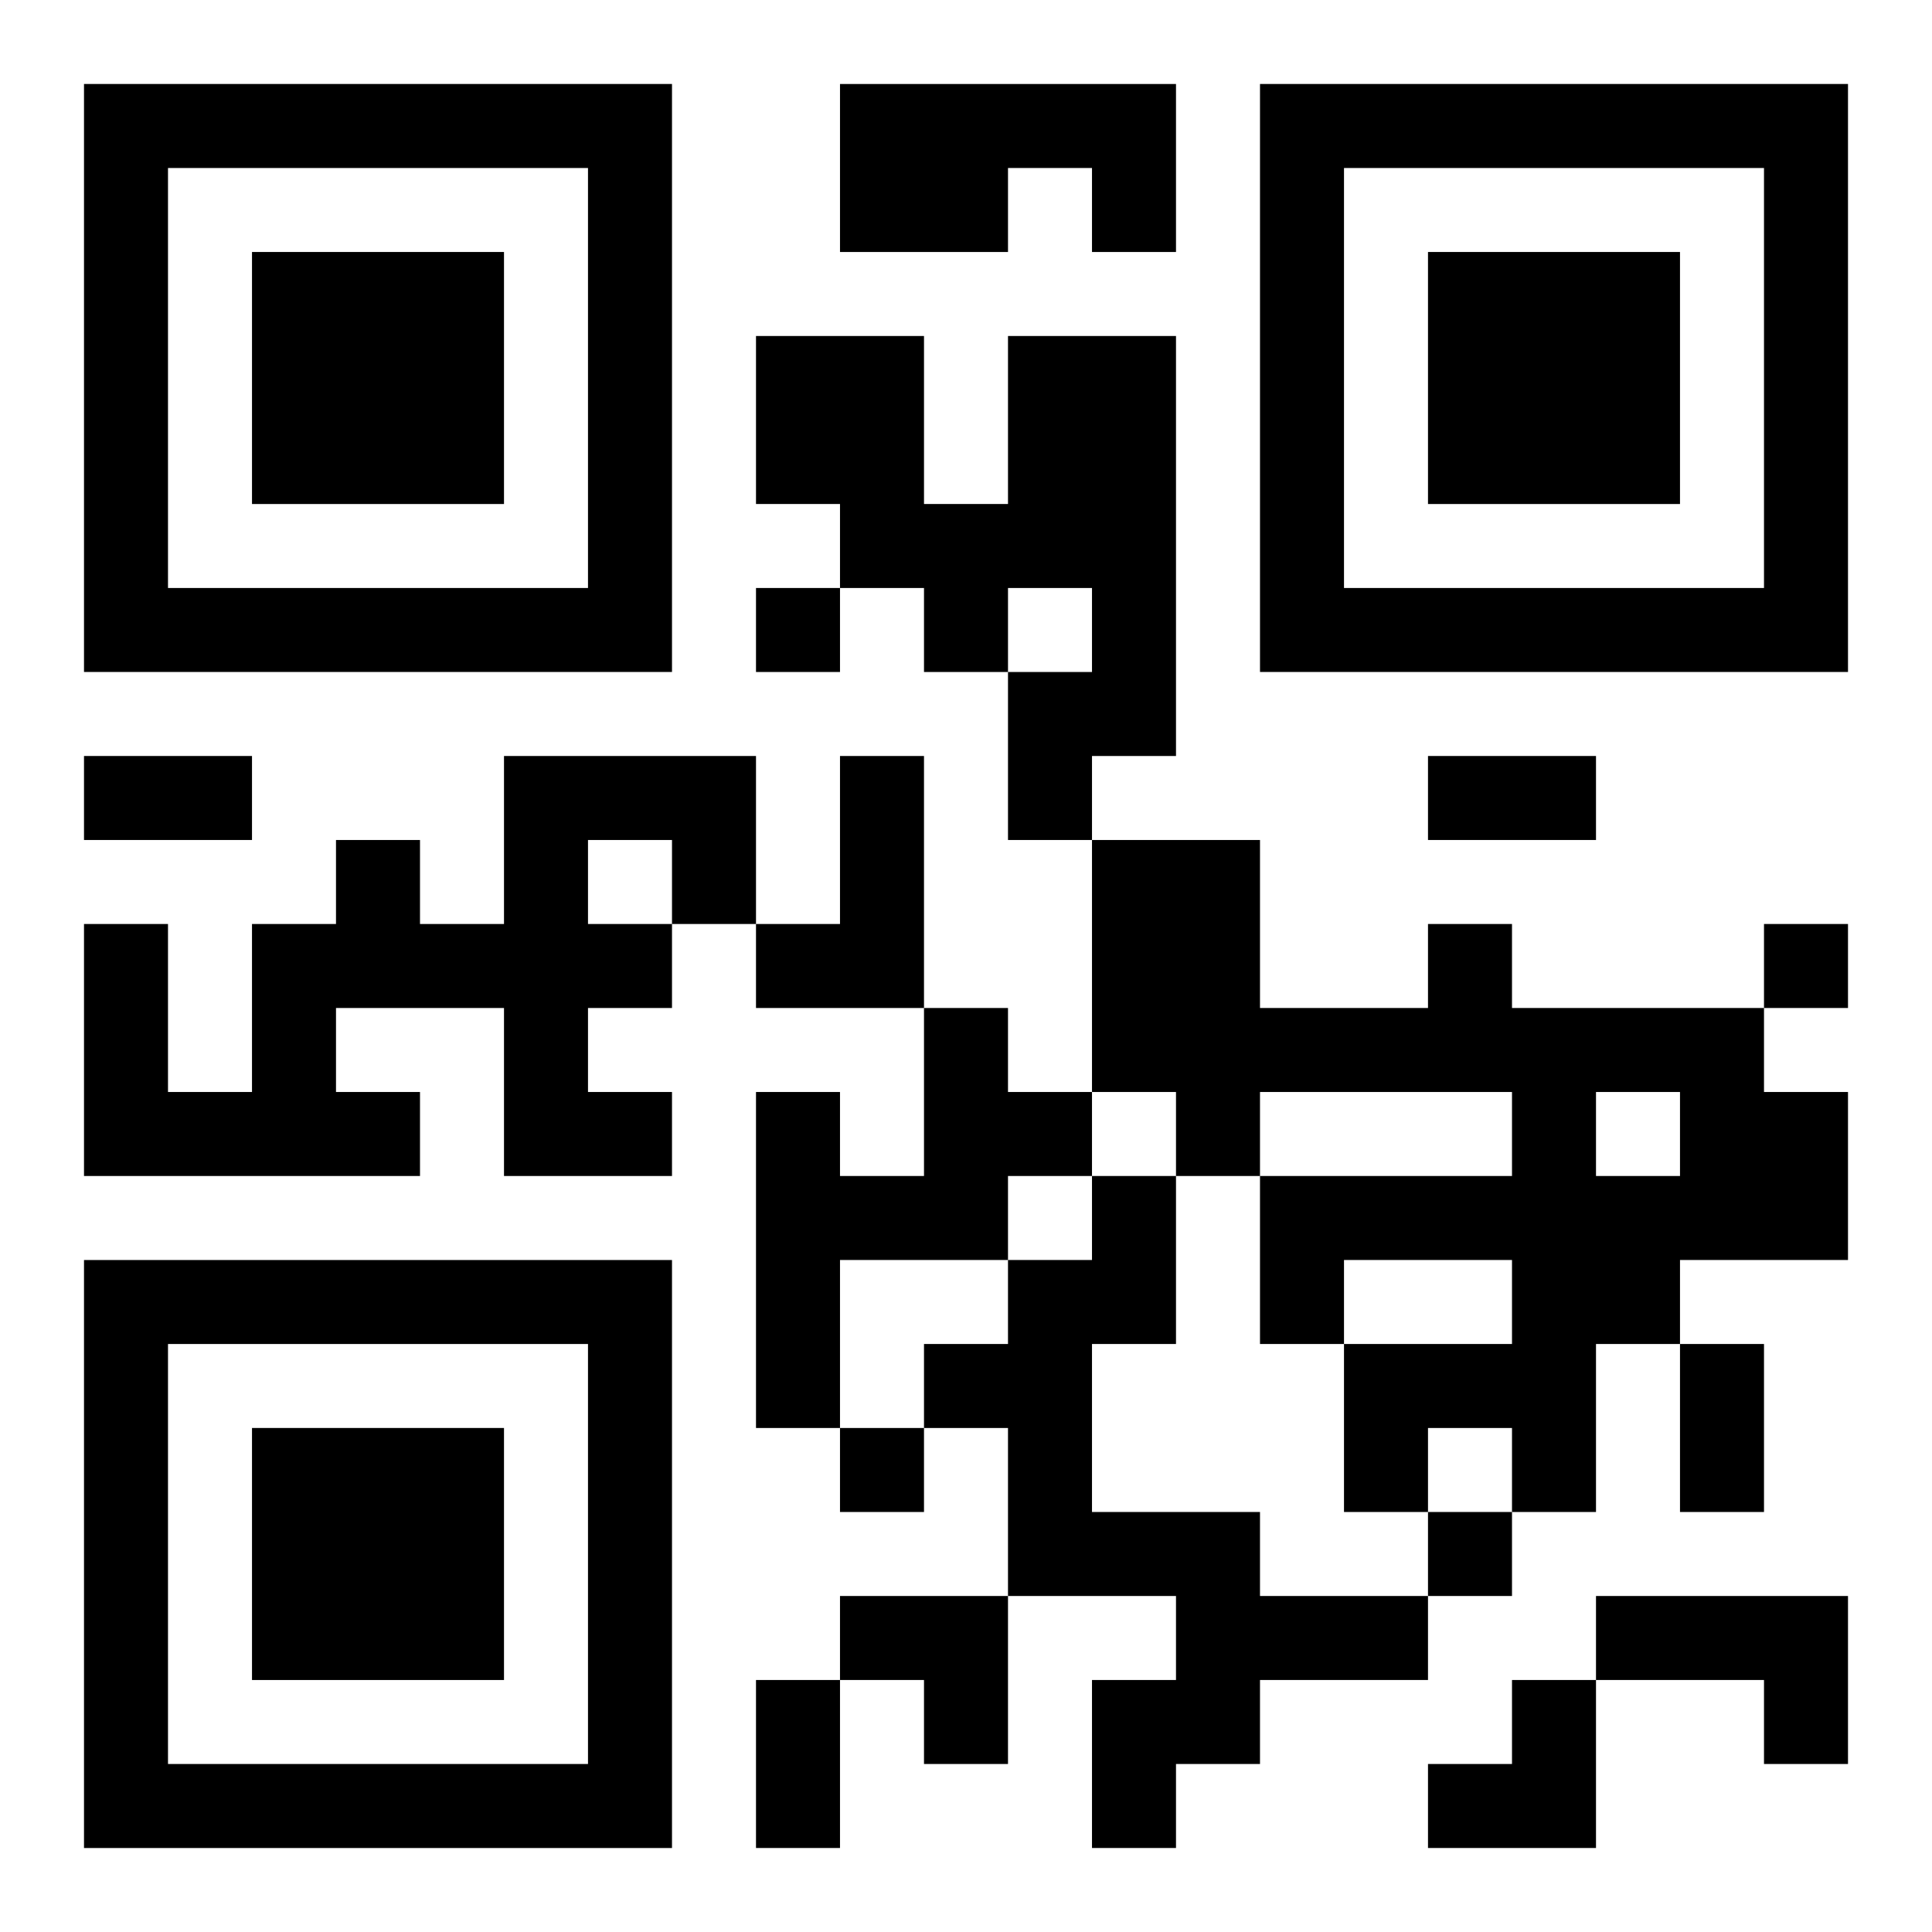
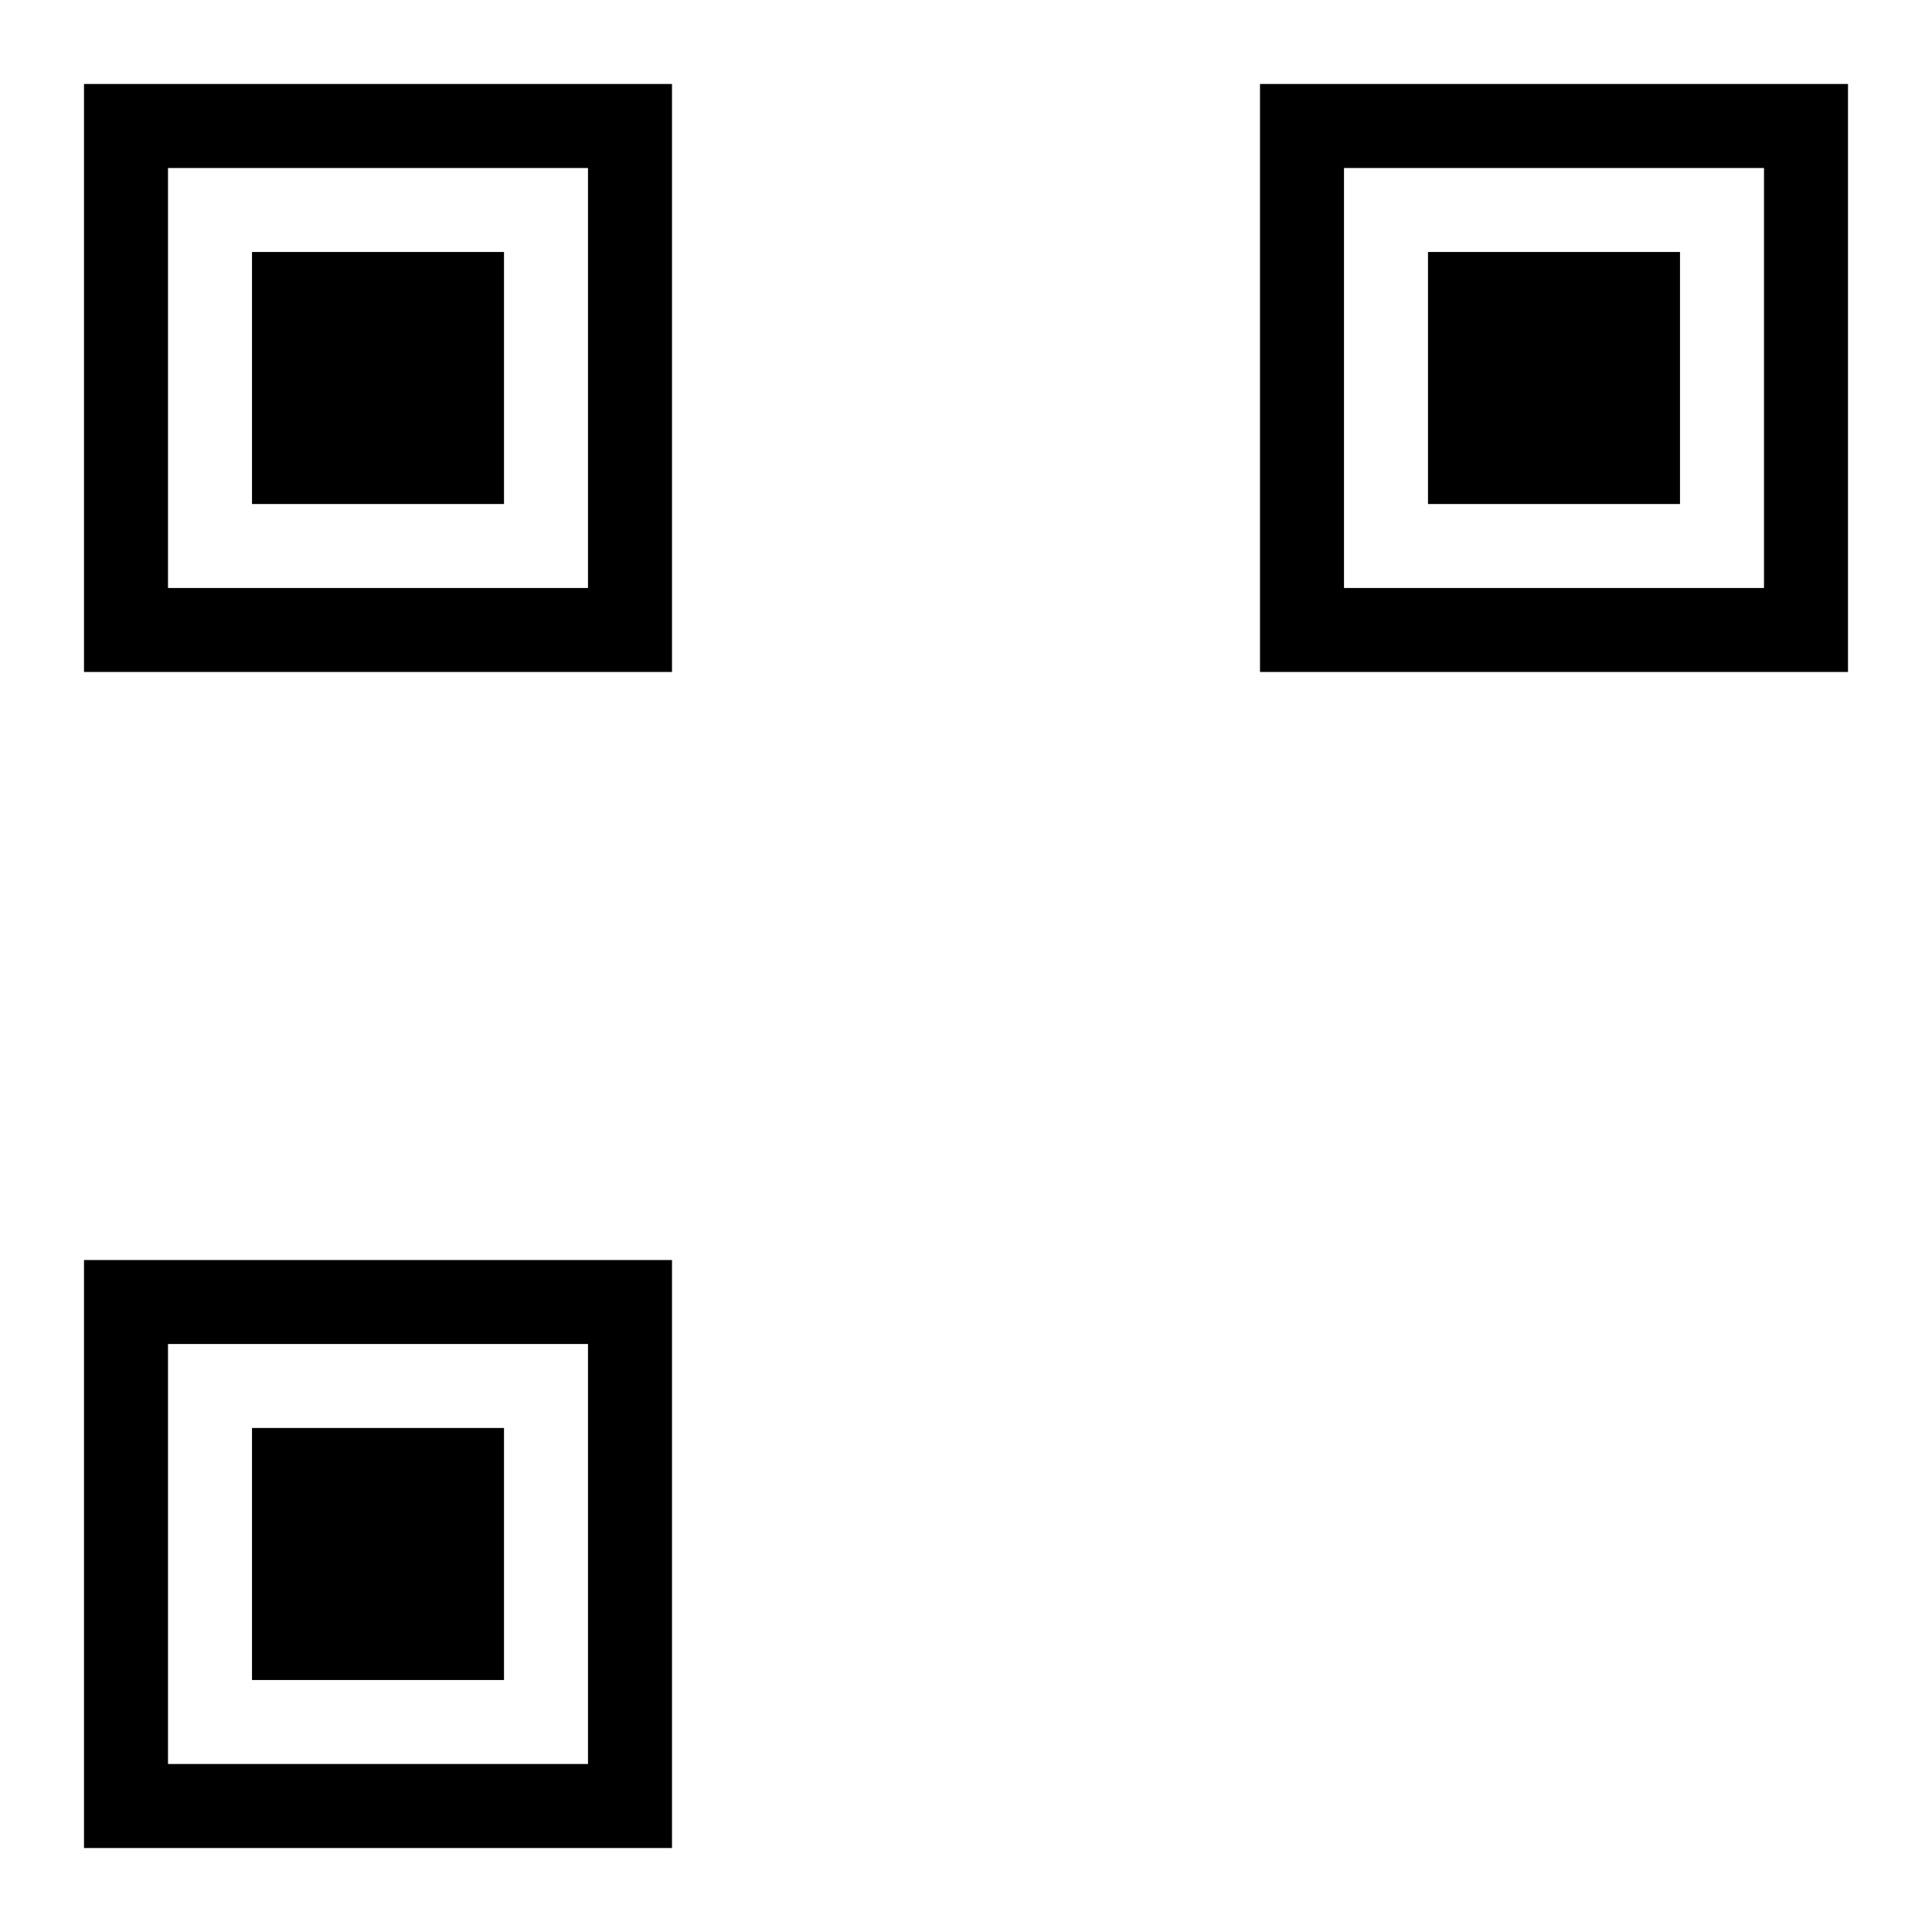
<svg xmlns="http://www.w3.org/2000/svg" xmlns:xlink="http://www.w3.org/1999/xlink" width="250" height="250" baseProfile="full" version="1.1" viewBox="-1 -1 23 23">
  <symbol id="a">
    <path d="m0 7v7h7v-7h-7zm1 1h5v5h-5v-5zm1 1v3h3v-3h-3z" />
  </symbol>
  <use y="-7" xlink:href="#a" />
  <use y="7" xlink:href="#a" />
  <use x="14" y="-7" xlink:href="#a" />
-   <path d="m9 0h4v2h-1v-1h-1v1h-2v-2m2 3h2v5h-1v1h-1v-2h1v-1h-1v1h-1v-1h-1v-1h-1v-2h2v2h1v-2m-6 5h3v2h-1v1h-1v1h1v1h-2v-2h-2v1h1v1h-4v-3h1v2h1v-2h1v-1h1v1h1v-2m1 1v1h1v-1h-1m3-1h1v3h-2v-1h1v-2m7 2h1v1h3v1h1v2h-2v1h-1v2h-1v-1h-1v1h-1v-2h2v-1h-2v1h-1v-2h3v-1h-3v1h-1v-1h-1v-3h2v2h2v-1m2 2v1h1v-1h-1m-8-1h1v1h1v1h-1v1h-2v2h-1v-4h1v1h1v-2m2 2h1v2h-1v2h2v1h2v1h-2v1h-1v1h-1v-2h1v-1h-2v-2h-1v-1h1v-1h1v-1m6 5h3v2h-1v-1h-2v-1m-10-12v1h1v-1h-1m12 4v1h1v-1h-1m-11 6v1h1v-1h-1m7 1v1h1v-1h-1m-16-9h2v1h-2v-1m16 0h2v1h-2v-1m3 7h1v2h-1v-2m-11 4h1v2h-1v-2m1-1h2v2h-1v-1h-1zm7 1m1 0h1v2h-2v-1h1z" />
</svg>